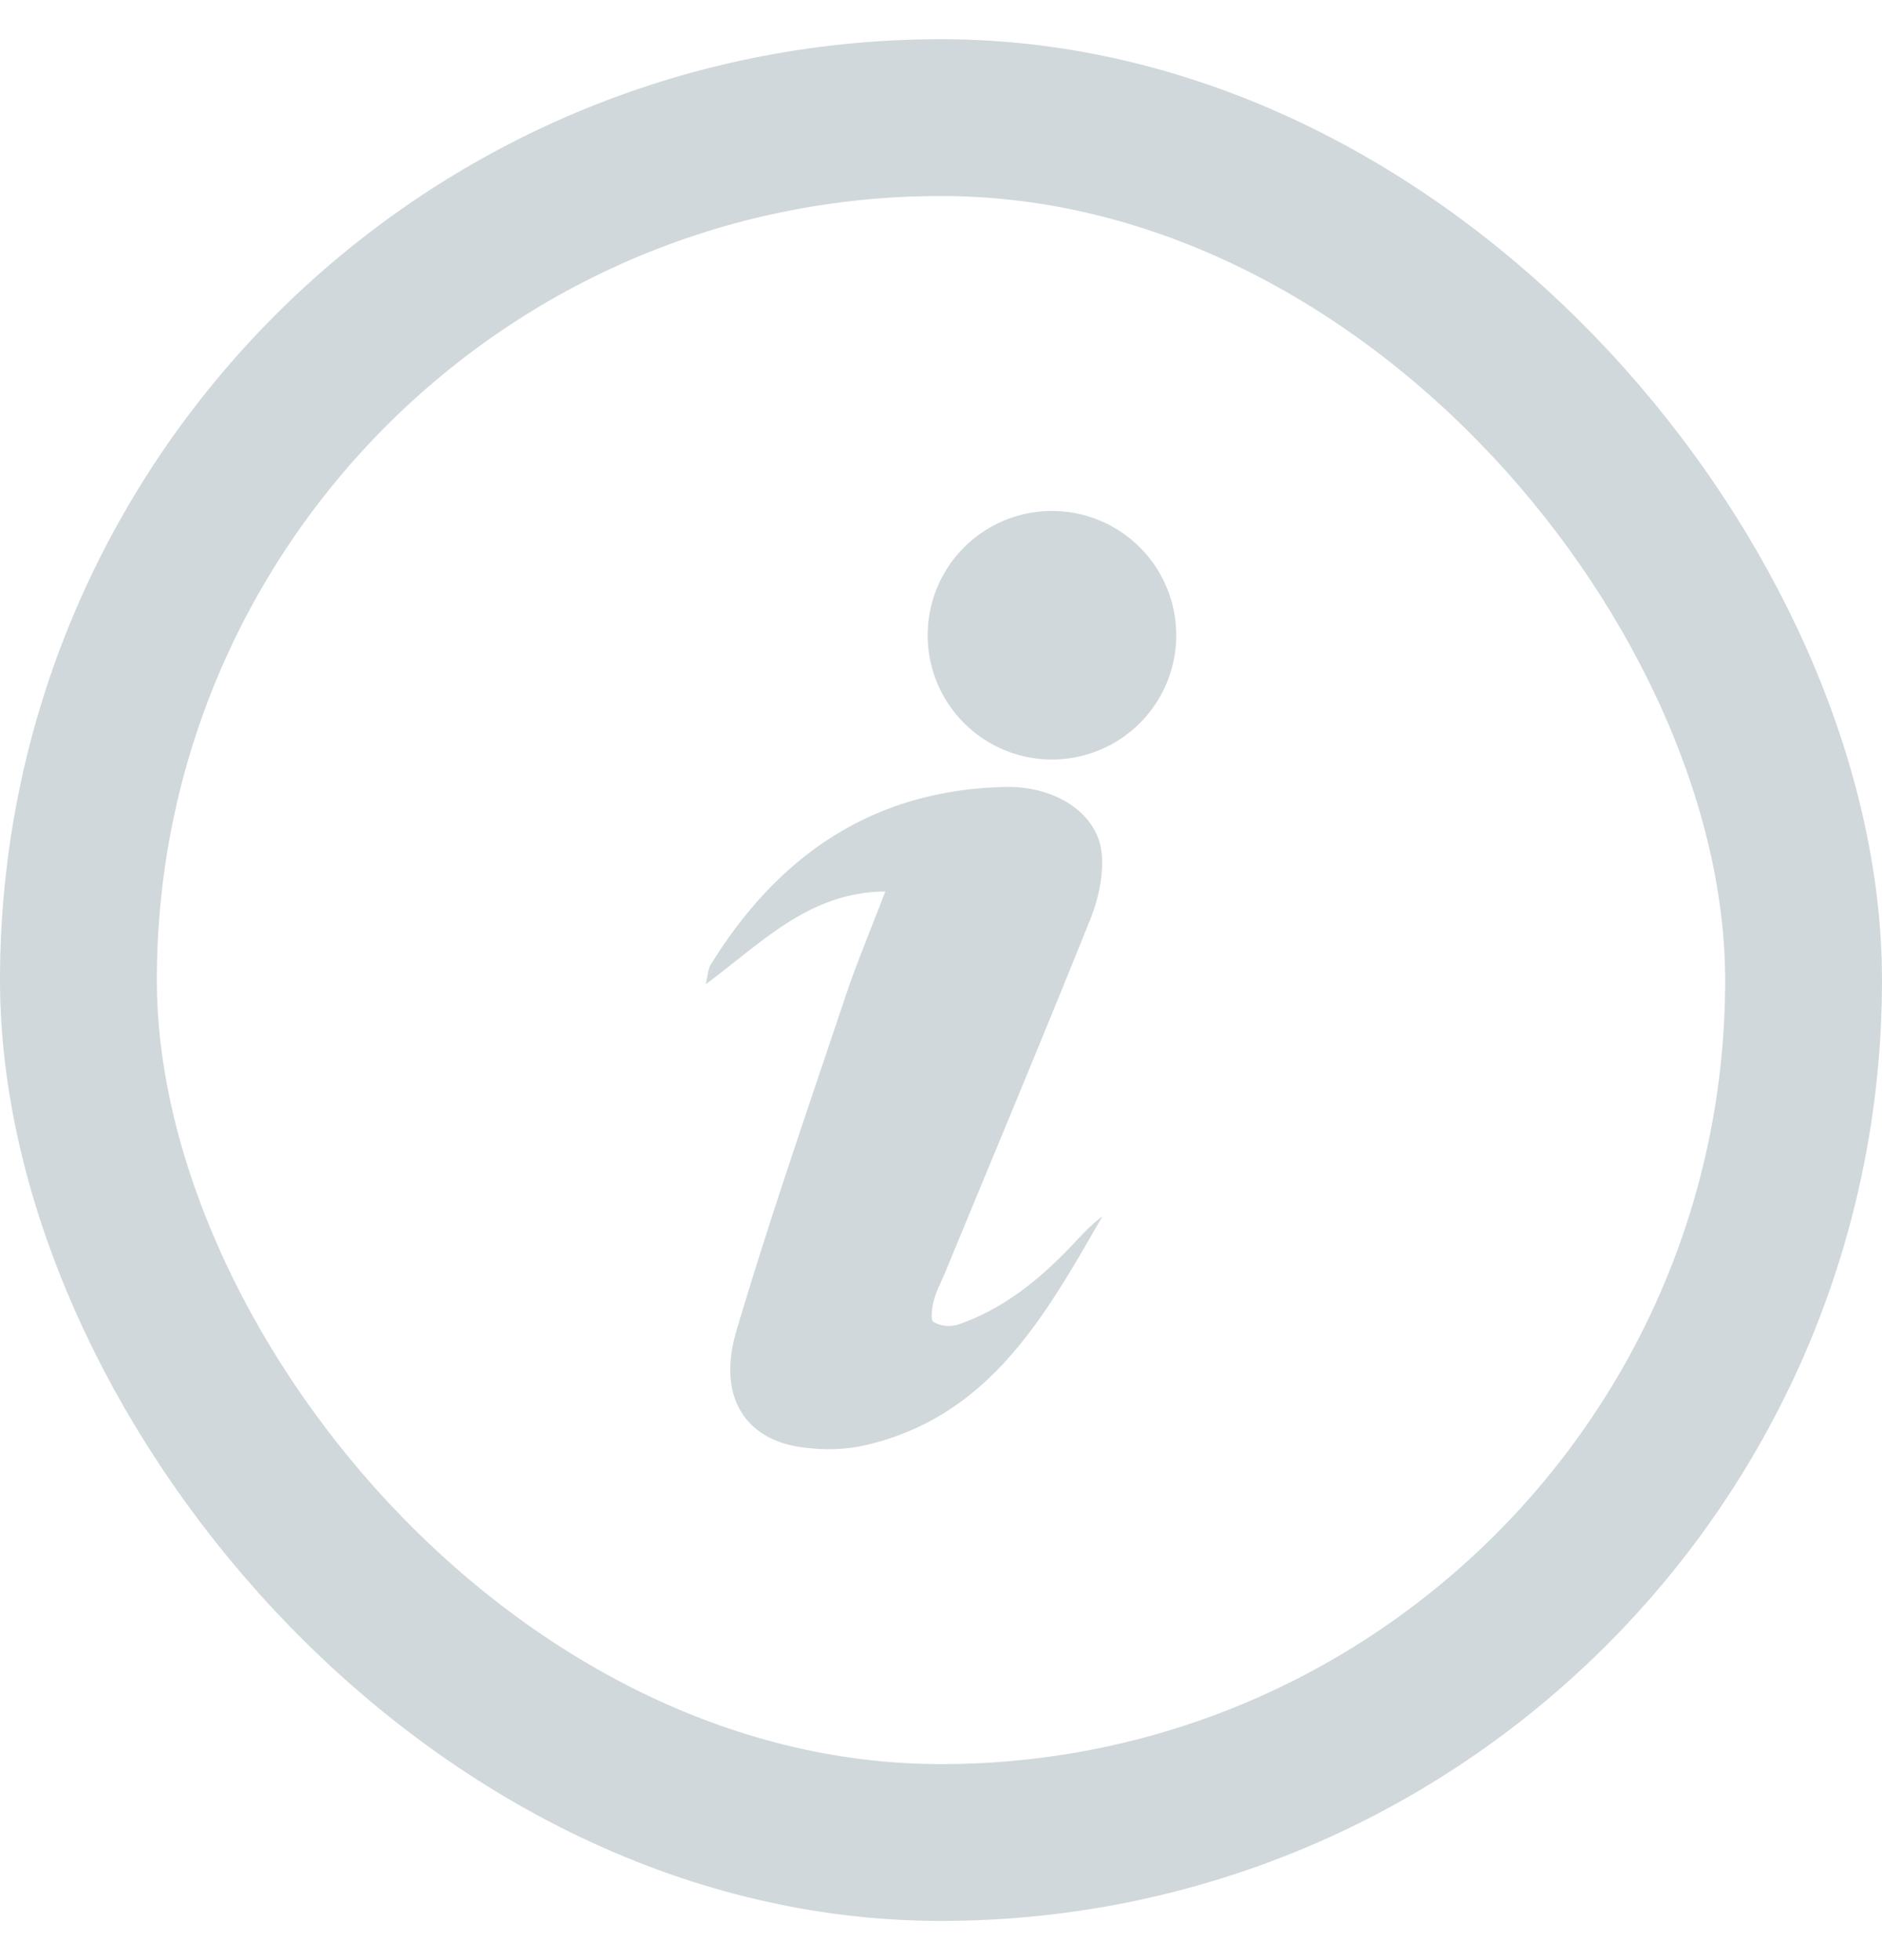
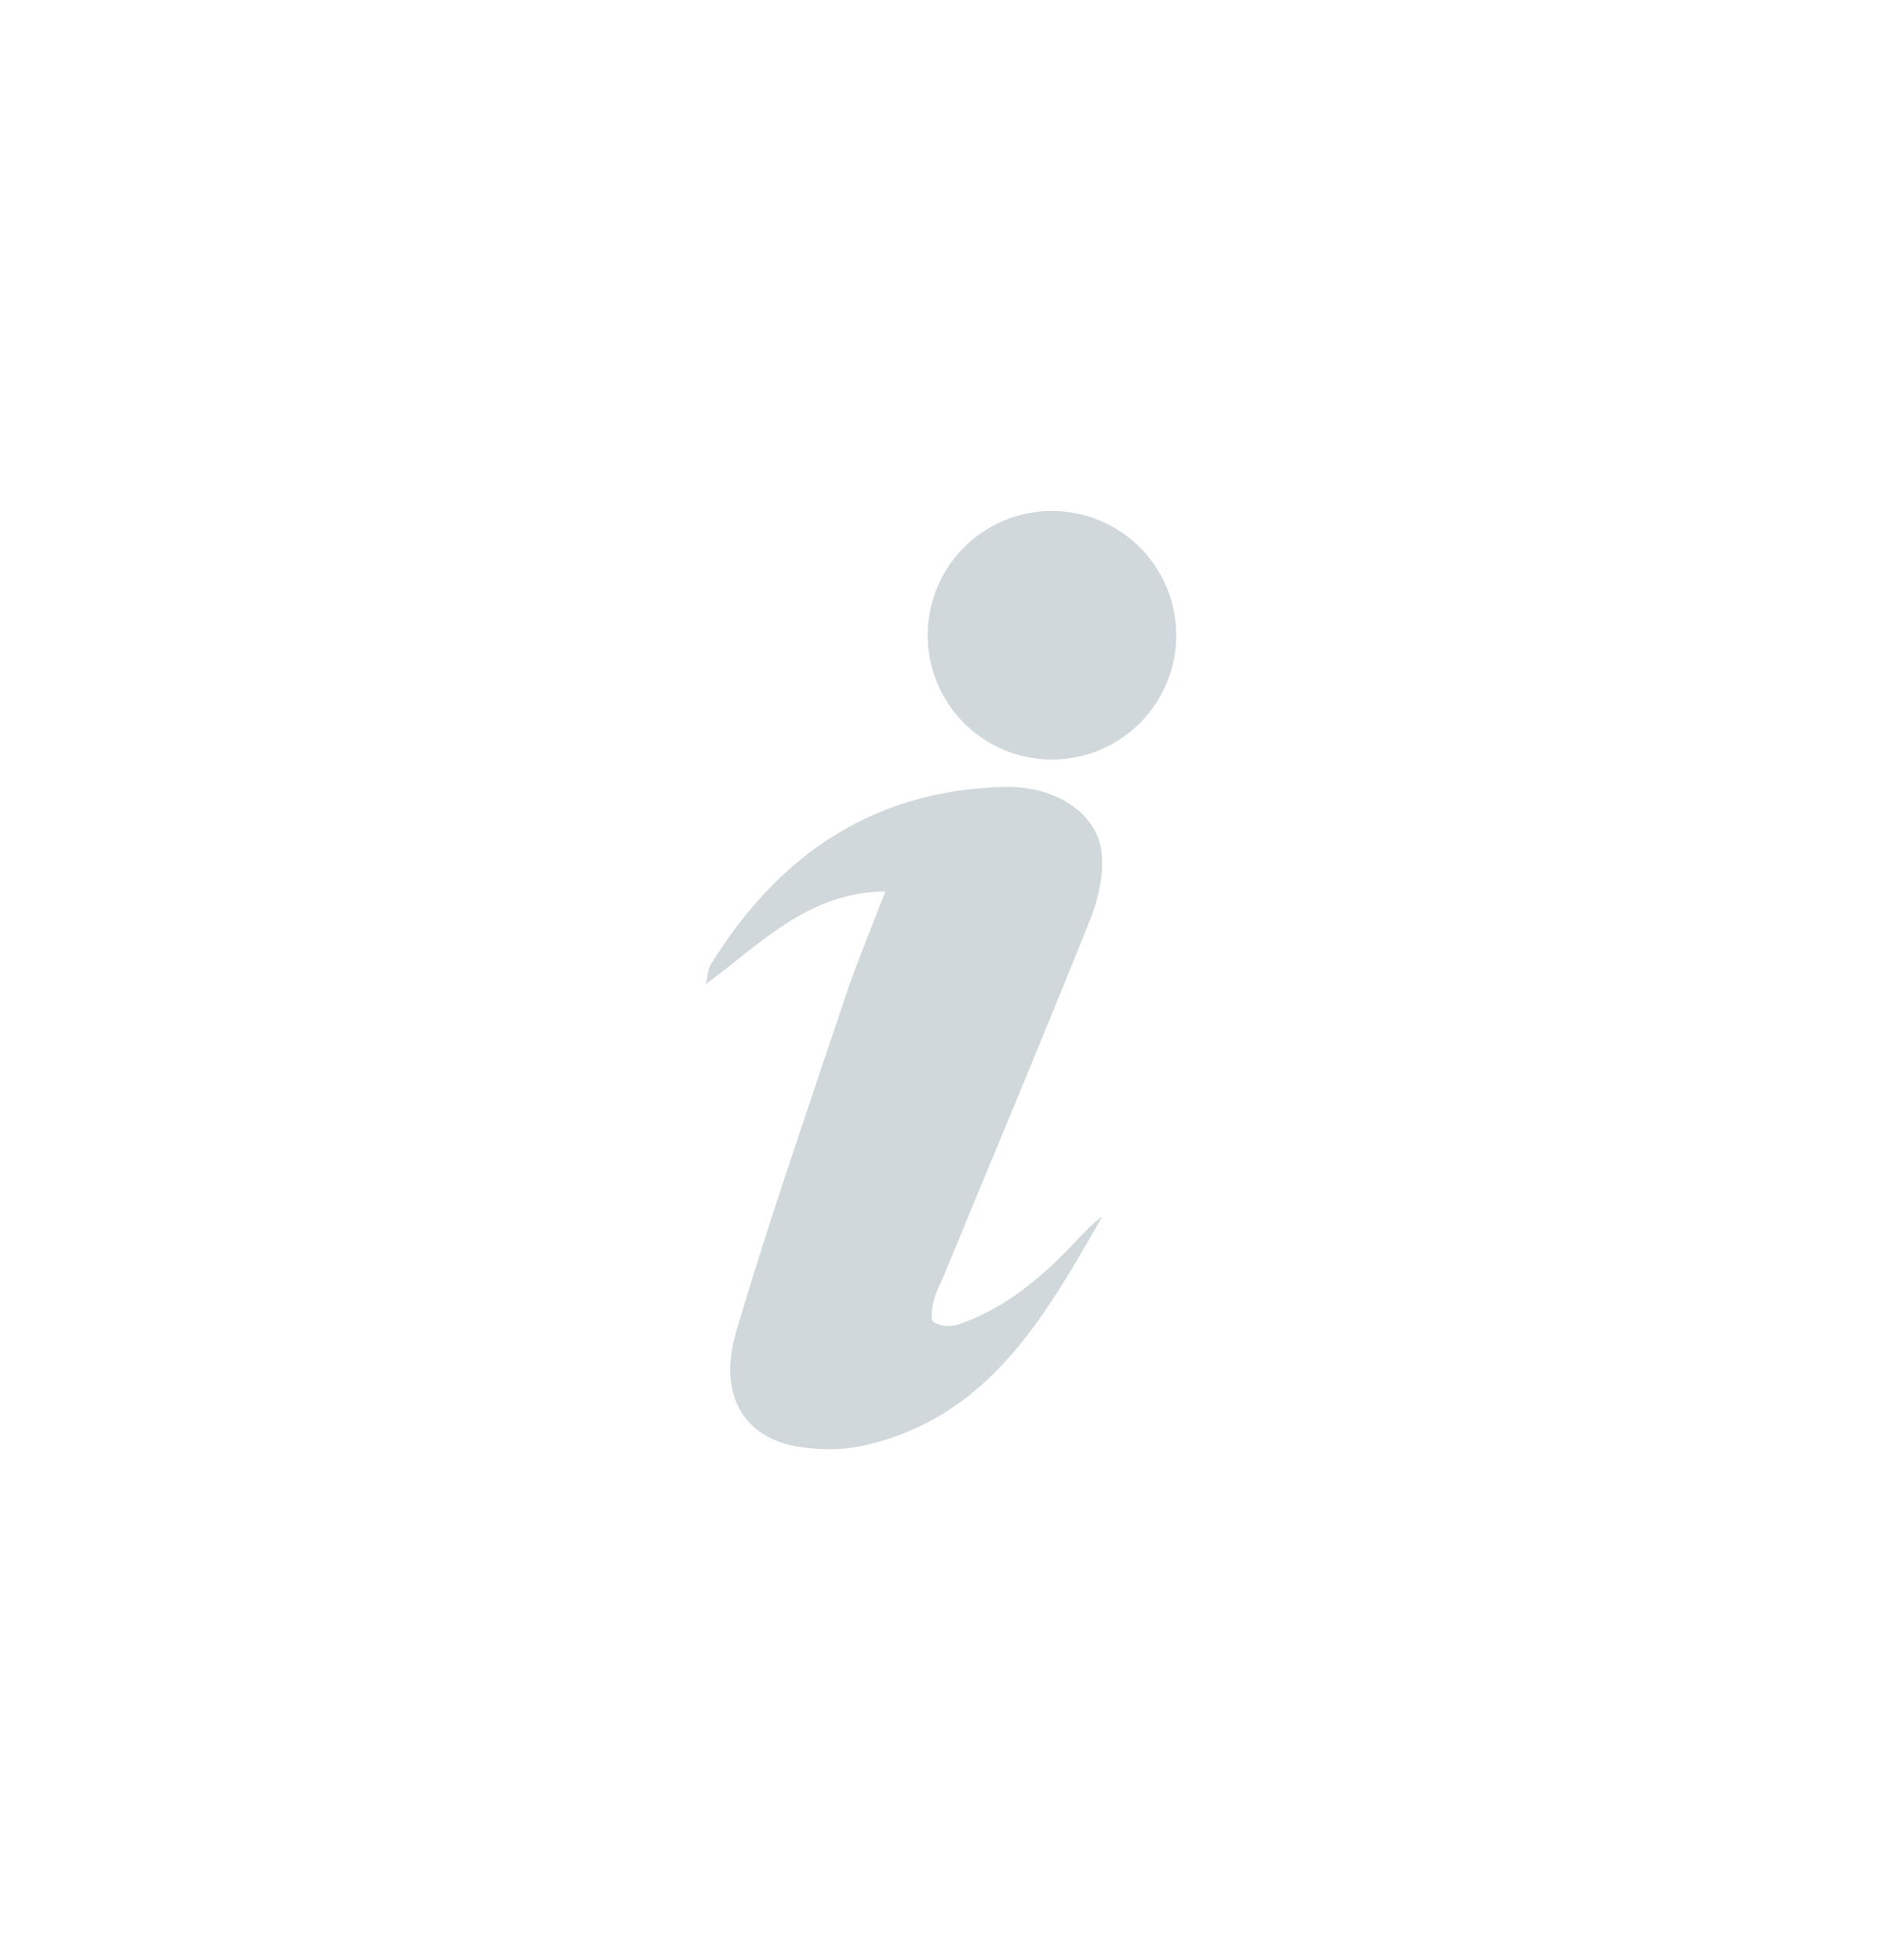
<svg xmlns="http://www.w3.org/2000/svg" width="24" height="25" viewBox="0 0 24 25" fill="none">
-   <rect x="1" y="1.5" width="22" height="22" rx="11" stroke="#D0D8DB" stroke-width="2" />
  <path d="M11.29 11.37c-.185.485-.367.915-.515 1.358-.472 1.412-.962 2.82-1.384 4.246-.245.825.1 1.382.826 1.484.264.038.55.036.808-.023 1.595-.363 2.305-1.655 3.033-2.921-.156.114-.282.259-.414.397-.409.426-.864.791-1.43.984a.402.402 0 01-.309-.034c-.042-.027-.02-.183.004-.275.031-.12.092-.231.14-.347.62-1.503 1.248-3.003 1.854-4.512.105-.262.173-.57.146-.846-.051-.502-.58-.857-1.229-.844-1.683.036-2.896.87-3.76 2.272-.03.052-.032.122-.06.244.72-.532 1.313-1.173 2.29-1.183zM15 8.102a1.585 1.585 0 11-3.17 0 1.585 1.585 0 013.17 0z" fill="#D0D8DB" />
</svg>